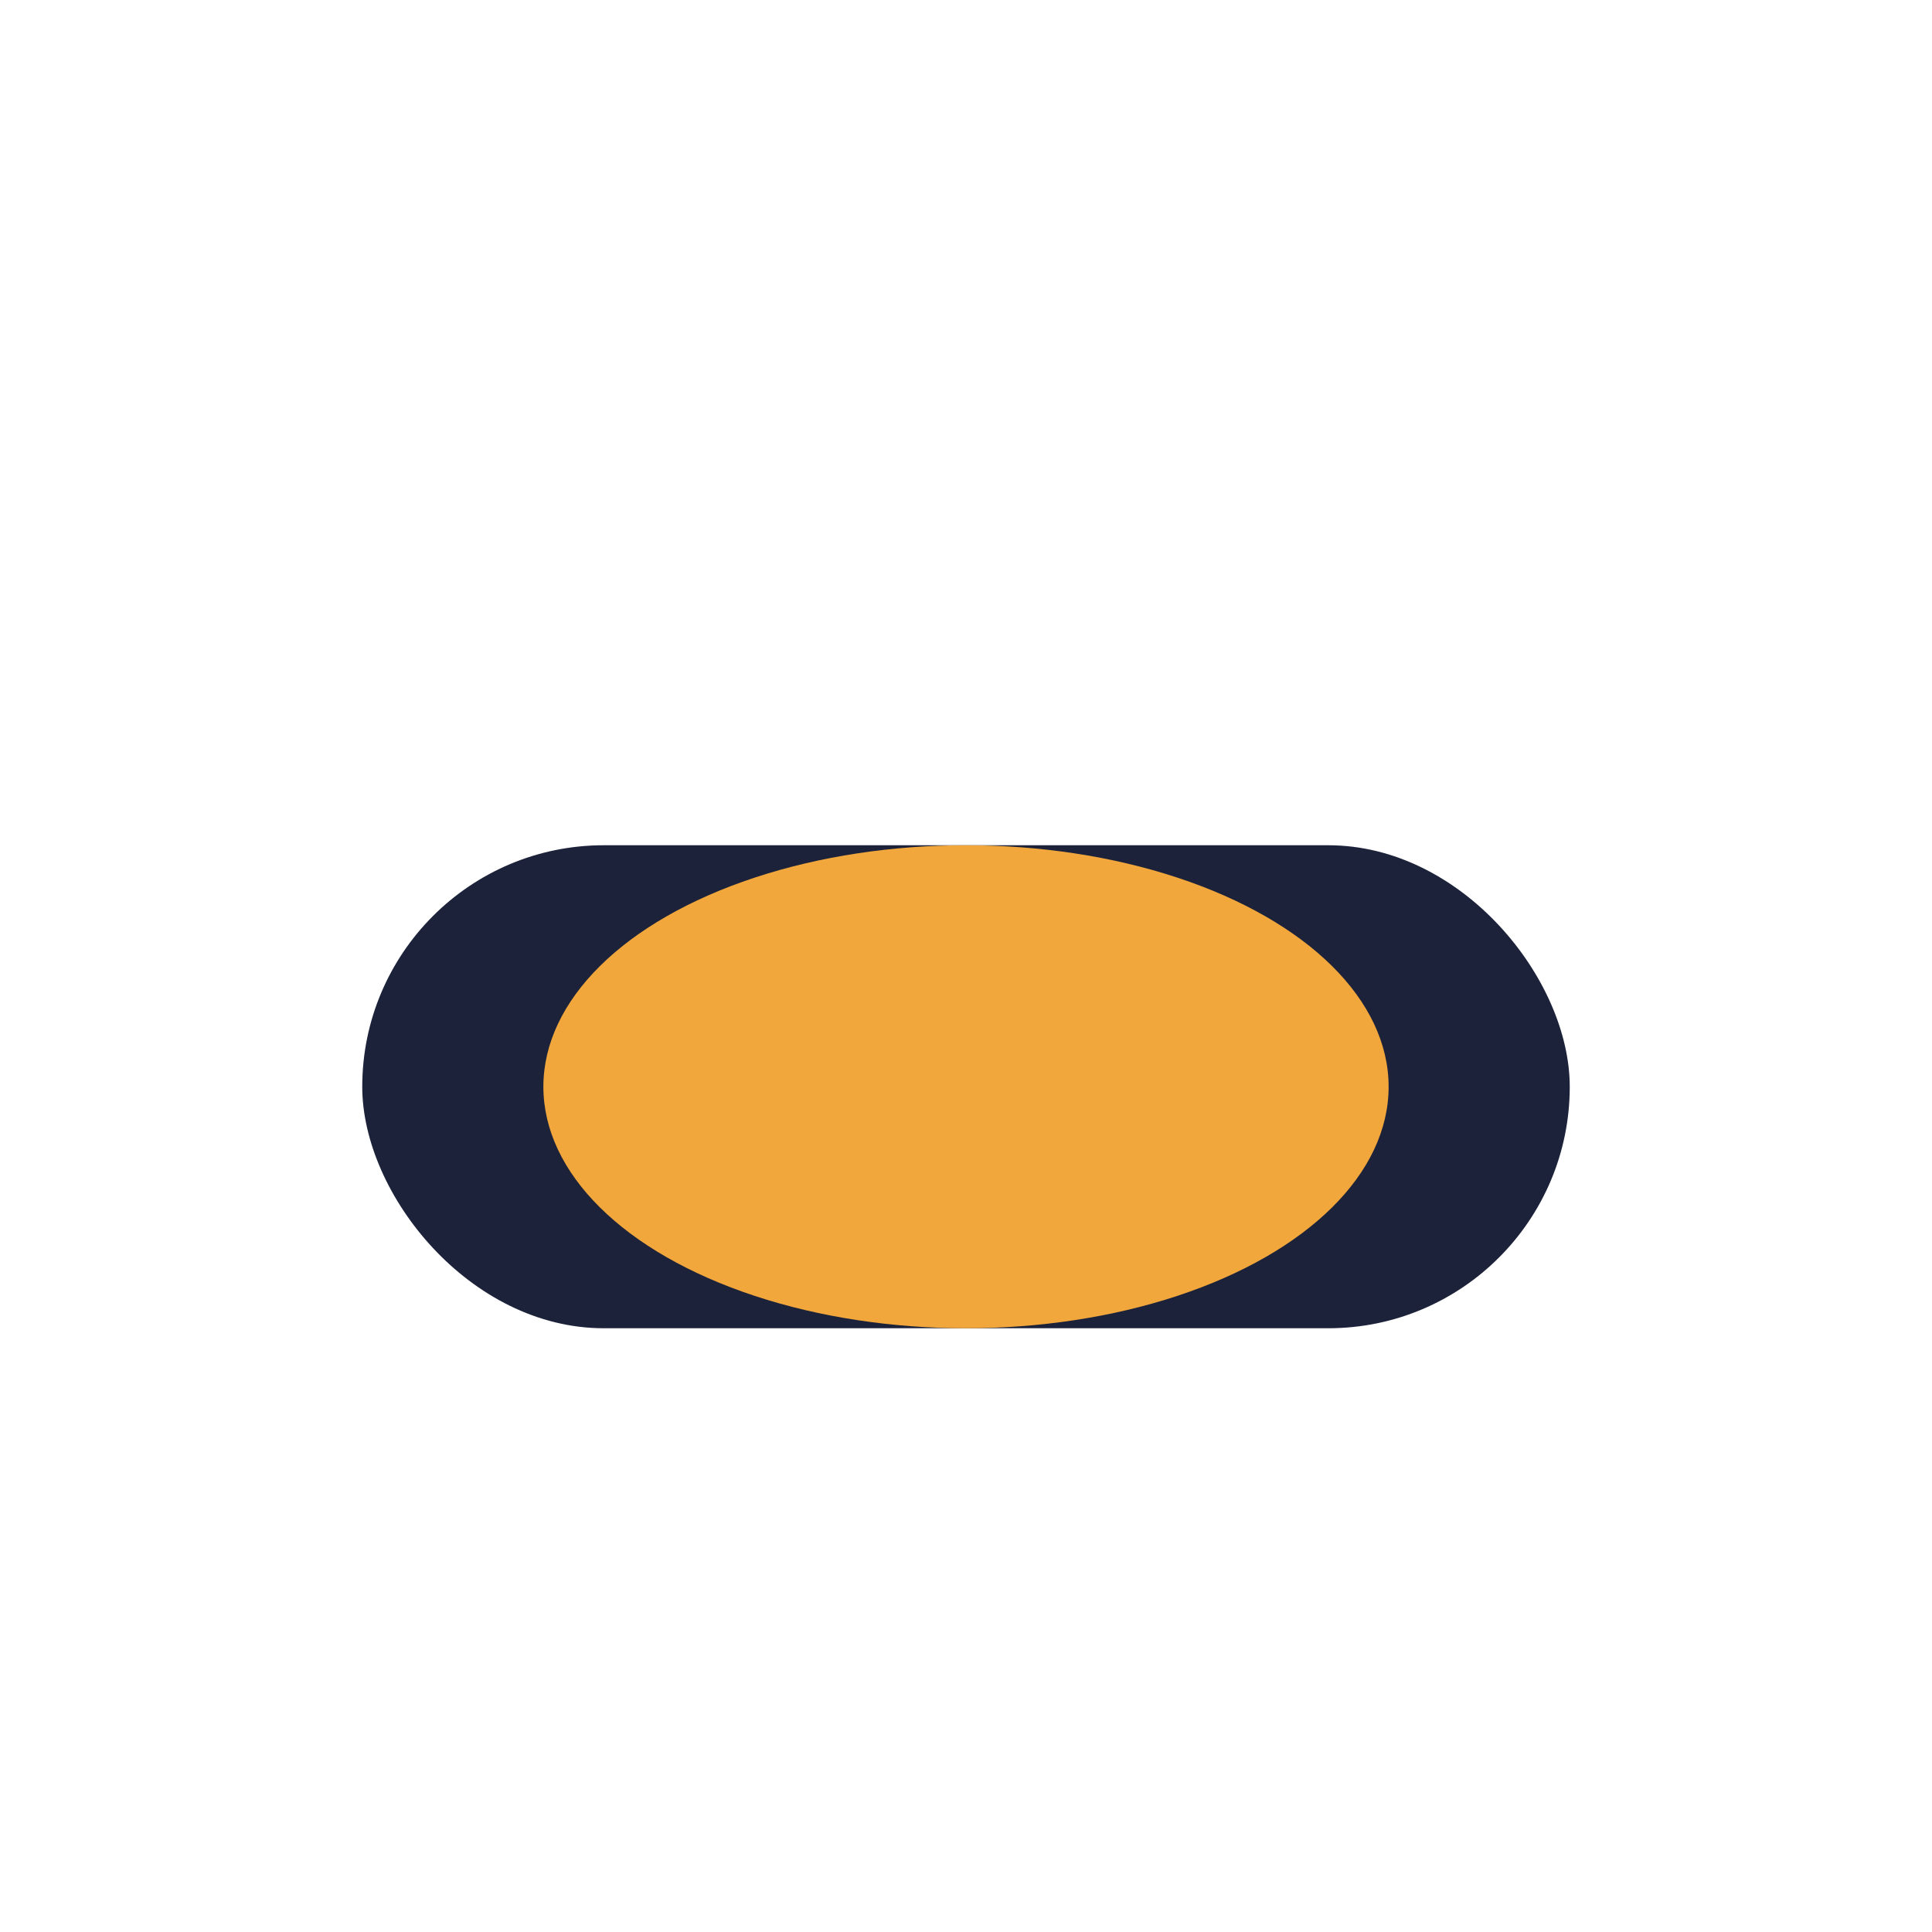
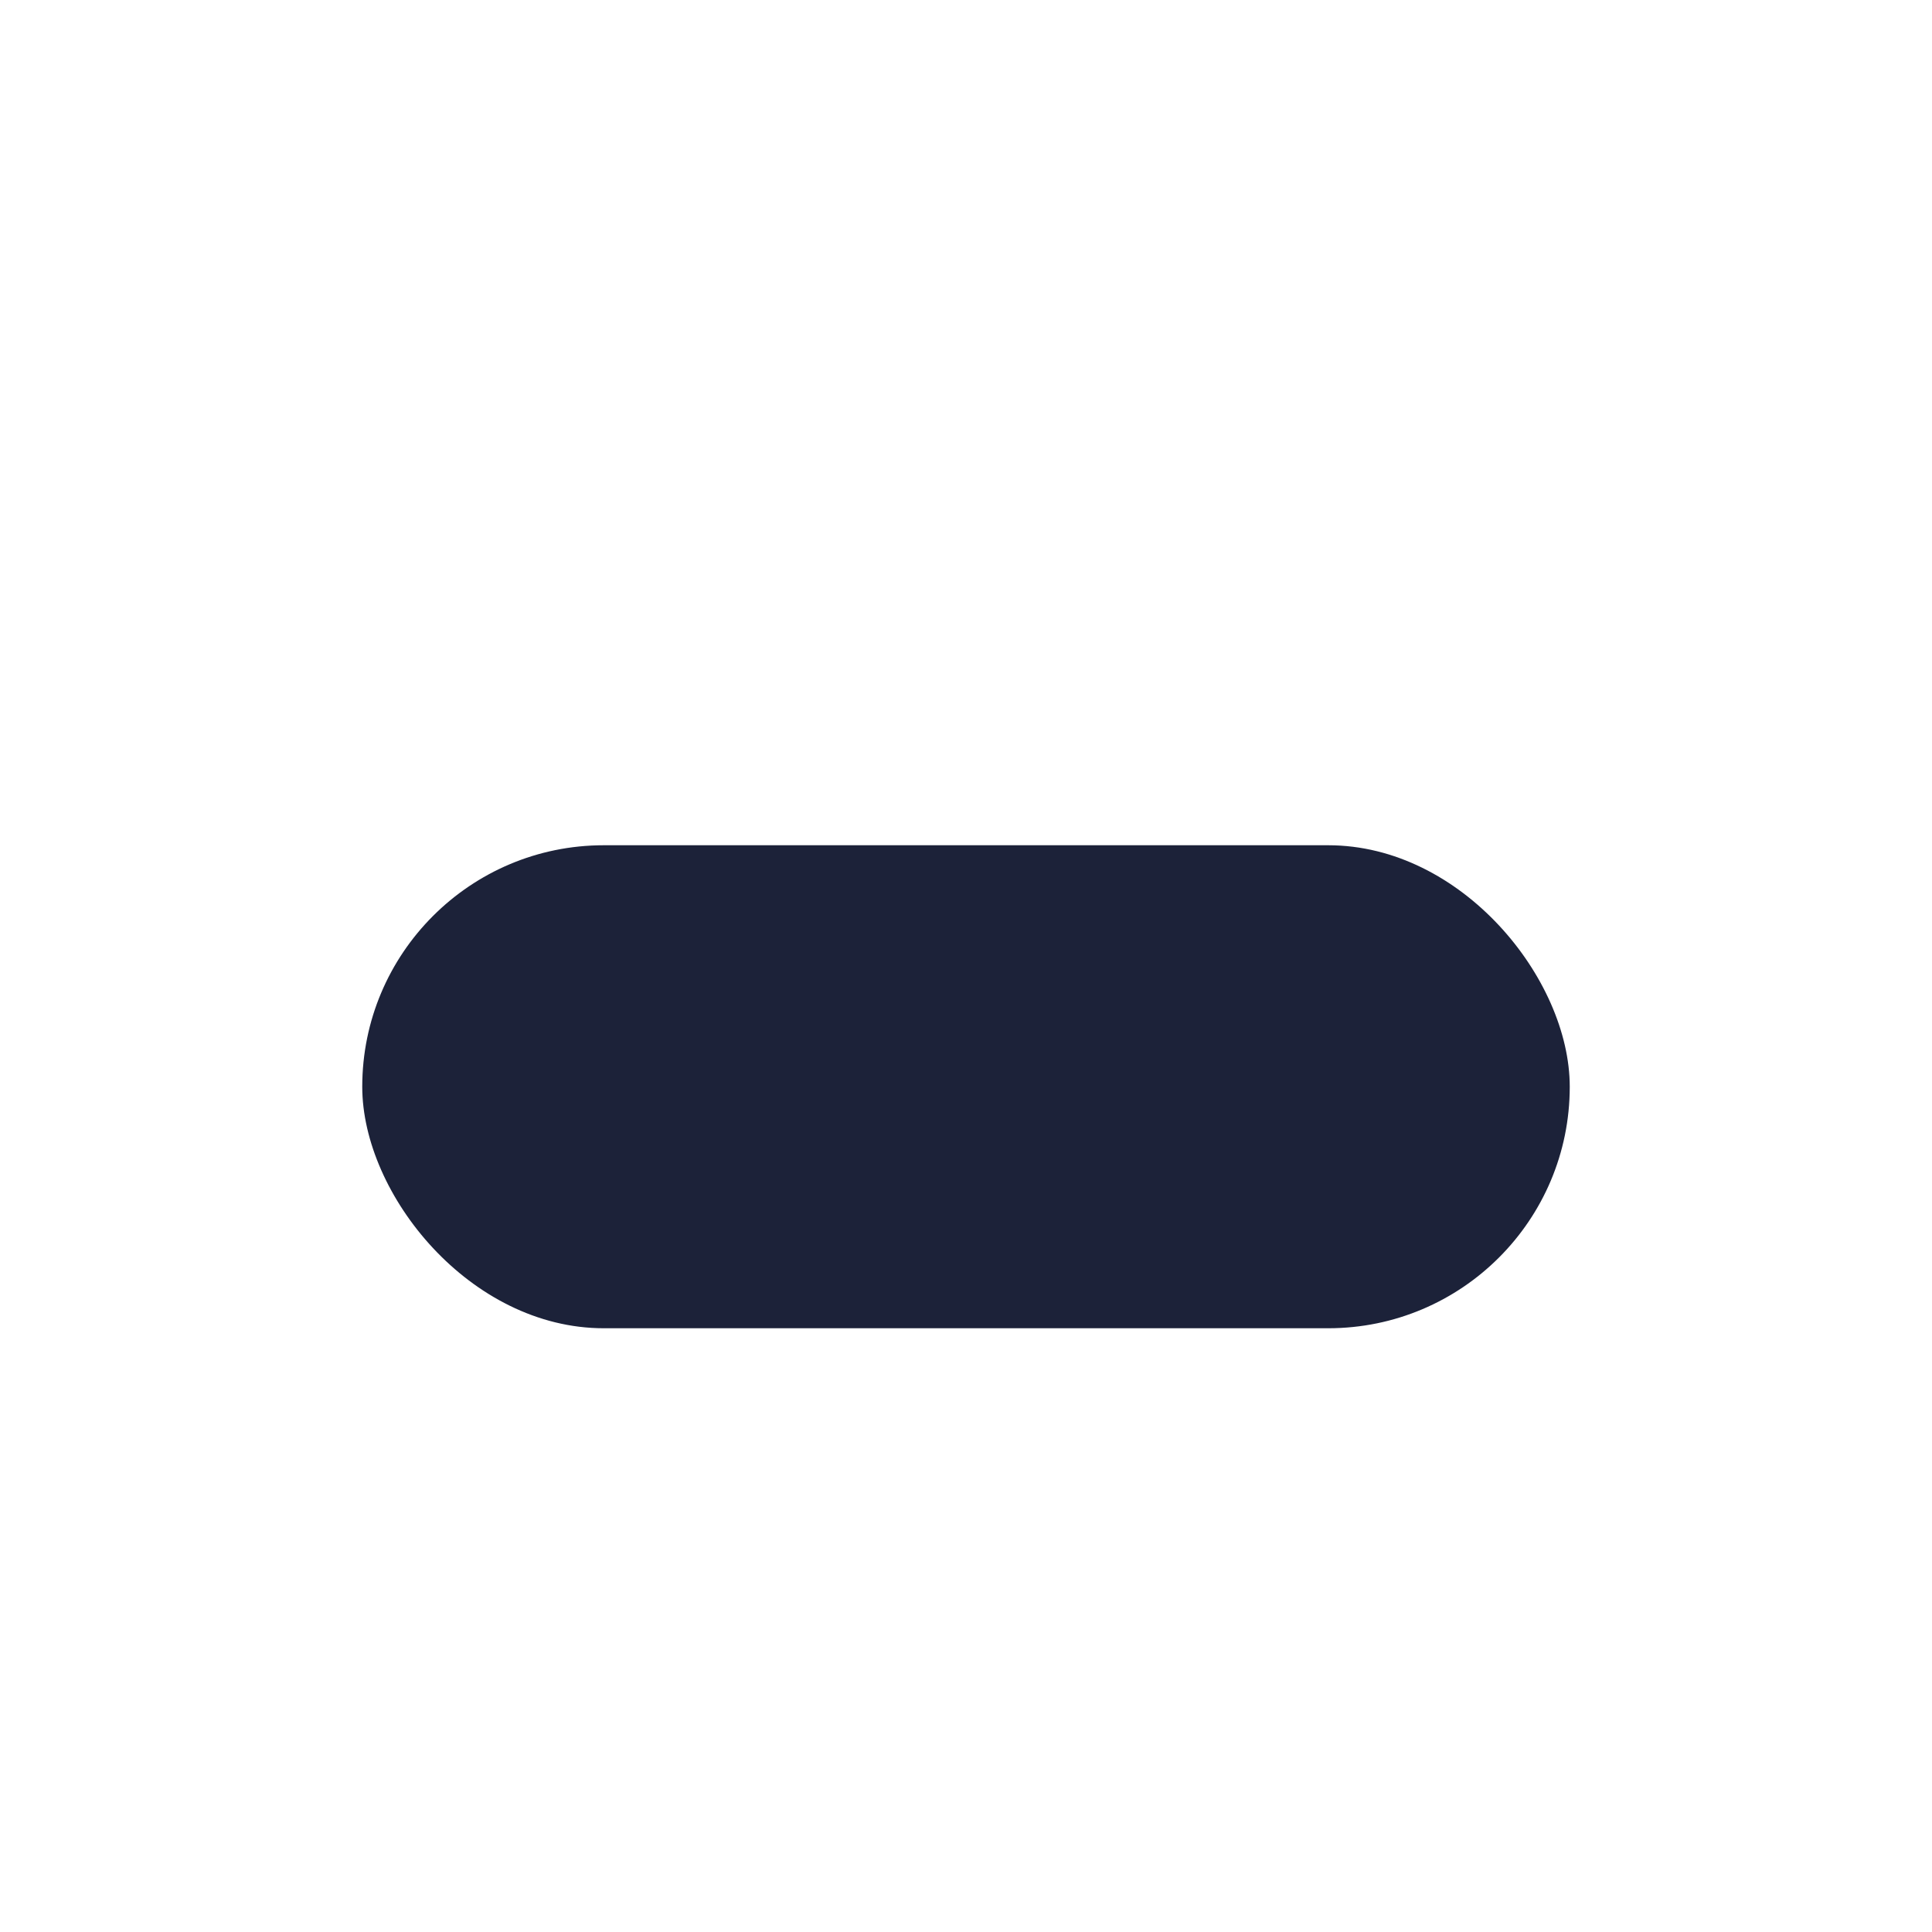
<svg xmlns="http://www.w3.org/2000/svg" width="32" height="32" viewBox="0 0 32 32">
  <rect x="6" y="14" width="20" height="8" rx="4" fill="#1C2239" />
-   <ellipse cx="16" cy="18" rx="7" ry="4" fill="#F2A73C" />
</svg>